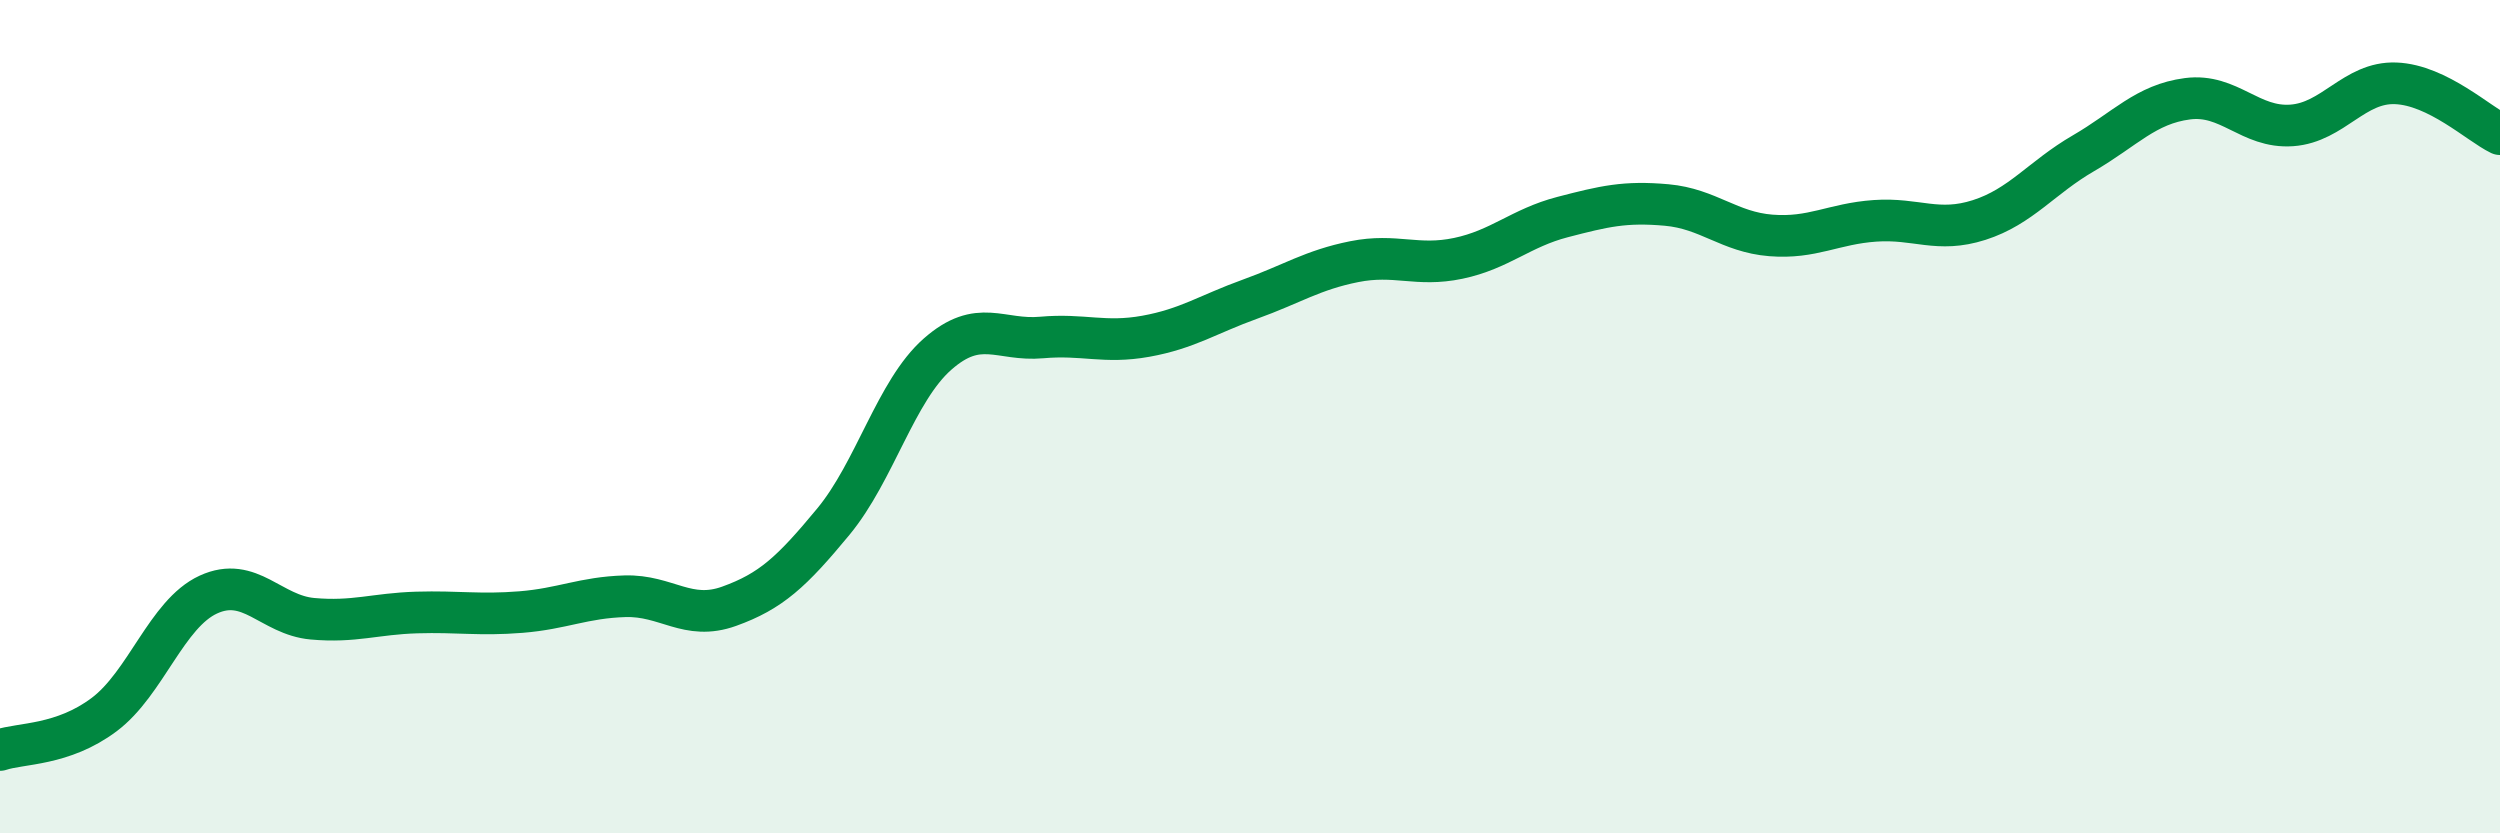
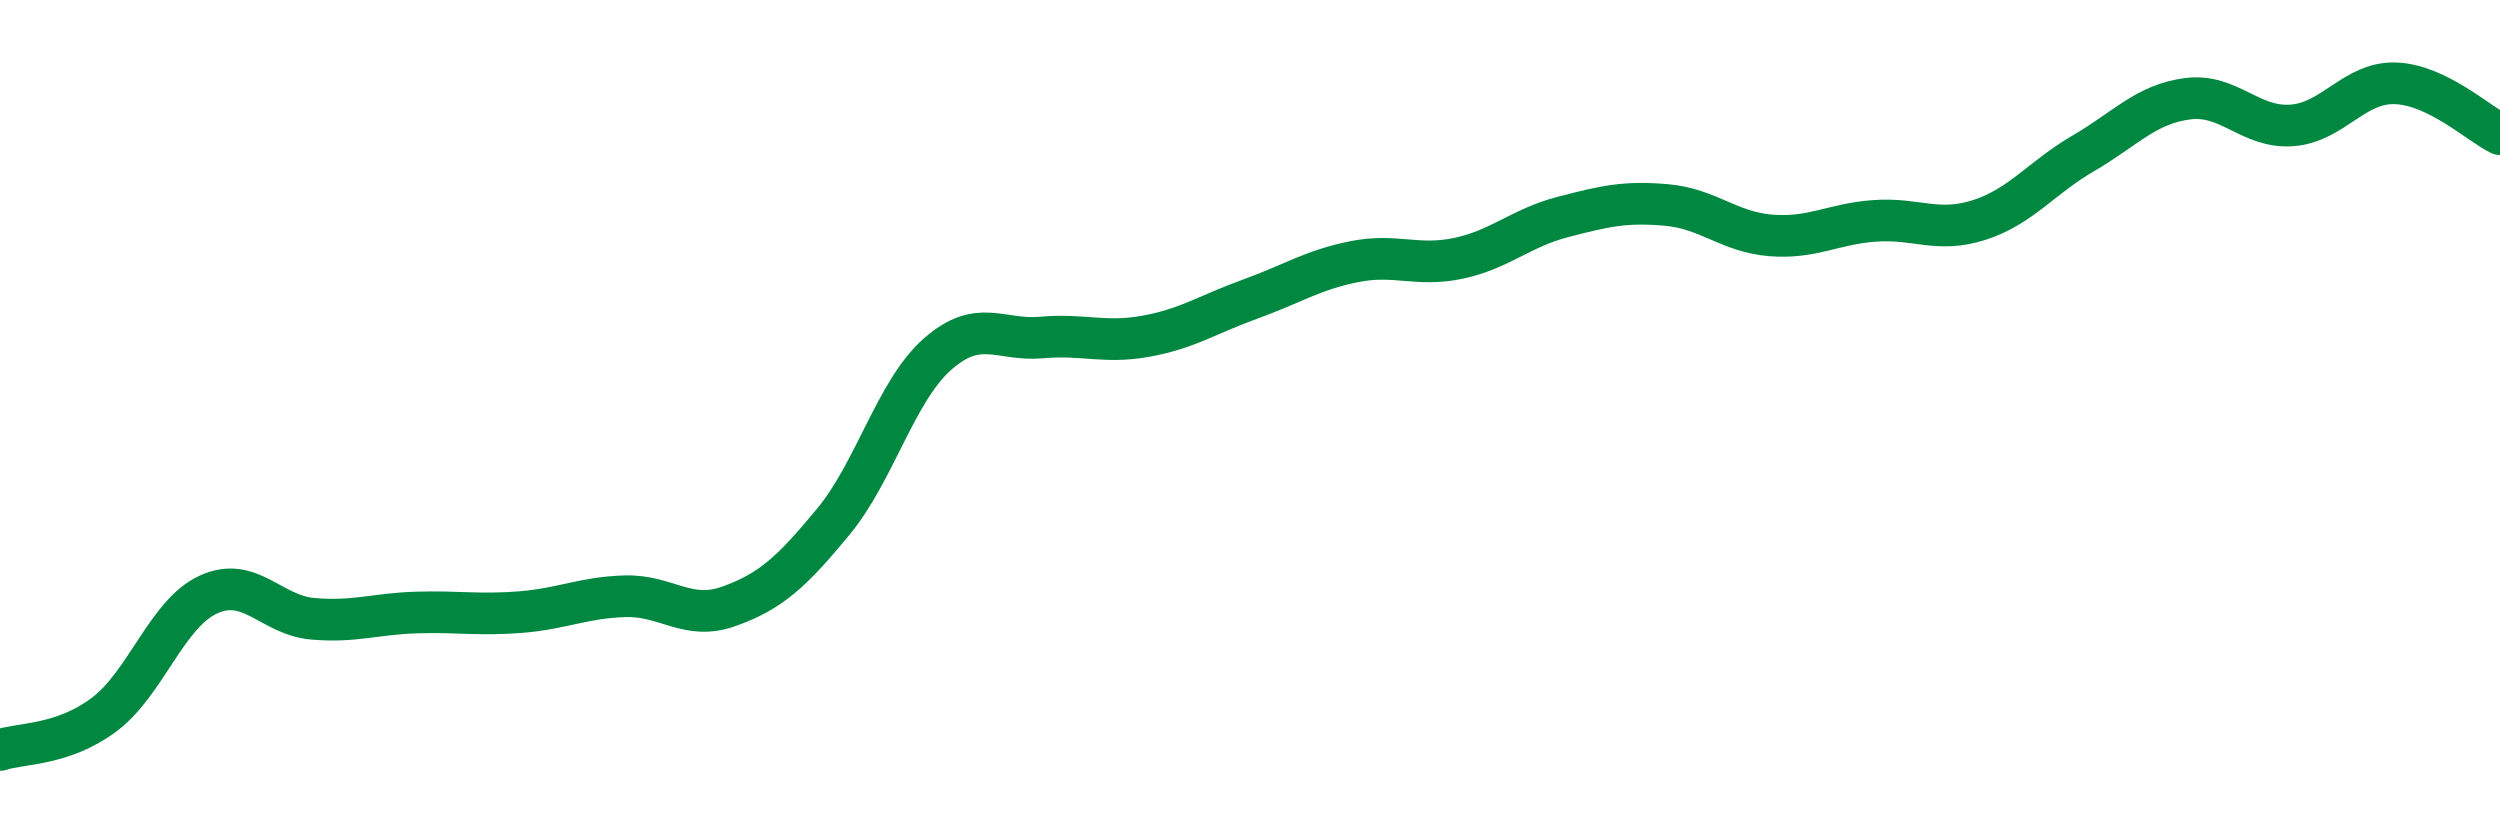
<svg xmlns="http://www.w3.org/2000/svg" width="60" height="20" viewBox="0 0 60 20">
-   <path d="M 0,18 C 0.5,17.83 1.5,17.9 2.5,17.15 C 3.5,16.4 4,14.73 5,14.27 C 6,13.81 6.5,14.76 7.5,14.85 C 8.5,14.94 9,14.73 10,14.7 C 11,14.67 11.5,14.77 12.5,14.69 C 13.5,14.61 14,14.34 15,14.31 C 16,14.28 16.5,14.91 17.5,14.55 C 18.5,14.19 19,13.73 20,12.52 C 21,11.31 21.5,9.38 22.5,8.5 C 23.5,7.62 24,8.19 25,8.1 C 26,8.01 26.5,8.25 27.5,8.07 C 28.5,7.89 29,7.54 30,7.18 C 31,6.82 31.5,6.48 32.5,6.28 C 33.5,6.08 34,6.41 35,6.2 C 36,5.99 36.5,5.47 37.5,5.21 C 38.5,4.95 39,4.83 40,4.92 C 41,5.01 41.5,5.57 42.5,5.65 C 43.5,5.73 44,5.37 45,5.3 C 46,5.23 46.5,5.6 47.5,5.28 C 48.5,4.96 49,4.26 50,3.68 C 51,3.1 51.5,2.5 52.5,2.37 C 53.5,2.24 54,3.08 55,3.01 C 56,2.94 56.5,1.96 57.5,2 C 58.5,2.04 59.5,2.98 60,3.22L60 20L0 20Z" fill="#008740" opacity="0.1" stroke-linecap="round" stroke-linejoin="round" />
  <path d="M 0,18 C 0.5,17.83 1.5,17.9 2.5,17.15 C 3.5,16.4 4,14.73 5,14.27 C 6,13.81 6.5,14.76 7.5,14.85 C 8.5,14.94 9,14.73 10,14.7 C 11,14.67 11.5,14.77 12.5,14.69 C 13.5,14.61 14,14.34 15,14.31 C 16,14.28 16.5,14.91 17.5,14.55 C 18.5,14.19 19,13.73 20,12.52 C 21,11.31 21.5,9.38 22.5,8.5 C 23.5,7.62 24,8.19 25,8.1 C 26,8.01 26.5,8.25 27.5,8.07 C 28.5,7.89 29,7.54 30,7.18 C 31,6.82 31.5,6.48 32.5,6.28 C 33.5,6.08 34,6.41 35,6.2 C 36,5.99 36.5,5.47 37.5,5.21 C 38.5,4.95 39,4.83 40,4.92 C 41,5.01 41.5,5.57 42.5,5.65 C 43.5,5.73 44,5.37 45,5.3 C 46,5.23 46.5,5.6 47.5,5.28 C 48.5,4.96 49,4.26 50,3.68 C 51,3.1 51.5,2.5 52.5,2.37 C 53.5,2.24 54,3.08 55,3.01 C 56,2.94 56.5,1.96 57.5,2 C 58.5,2.04 59.5,2.98 60,3.22" stroke="#008740" stroke-width="1" fill="none" stroke-linecap="round" stroke-linejoin="round" />
</svg>